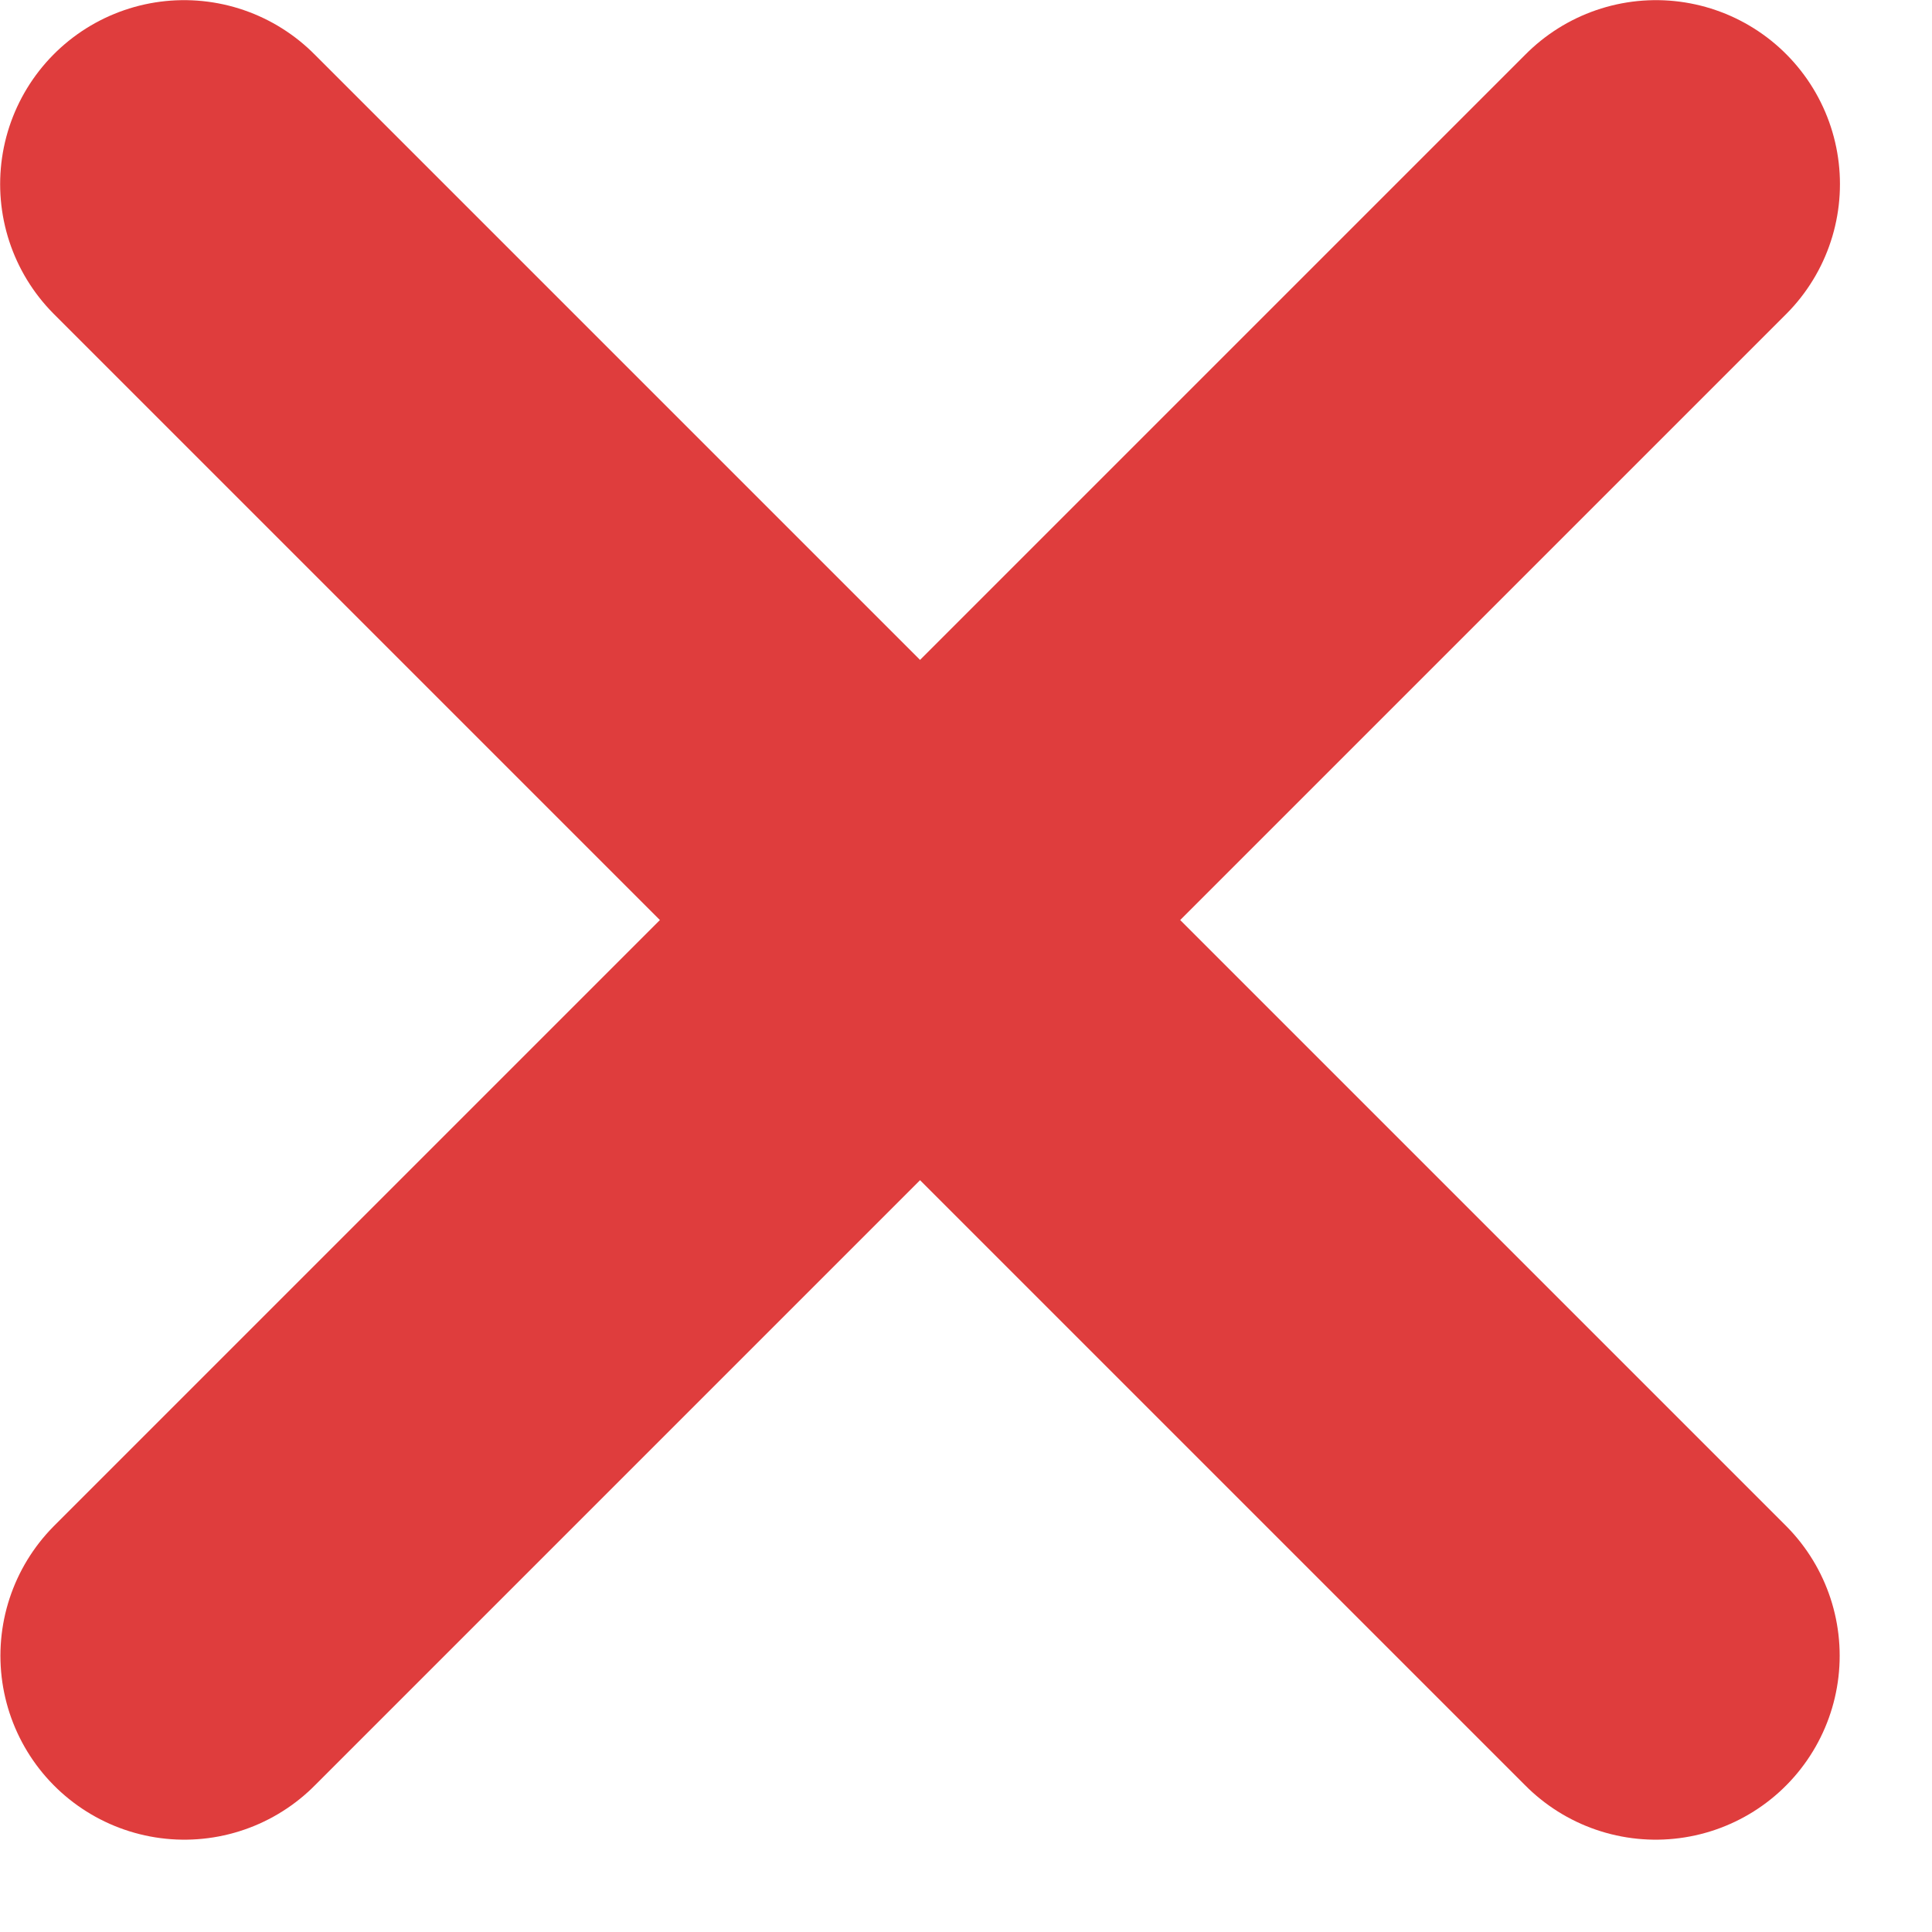
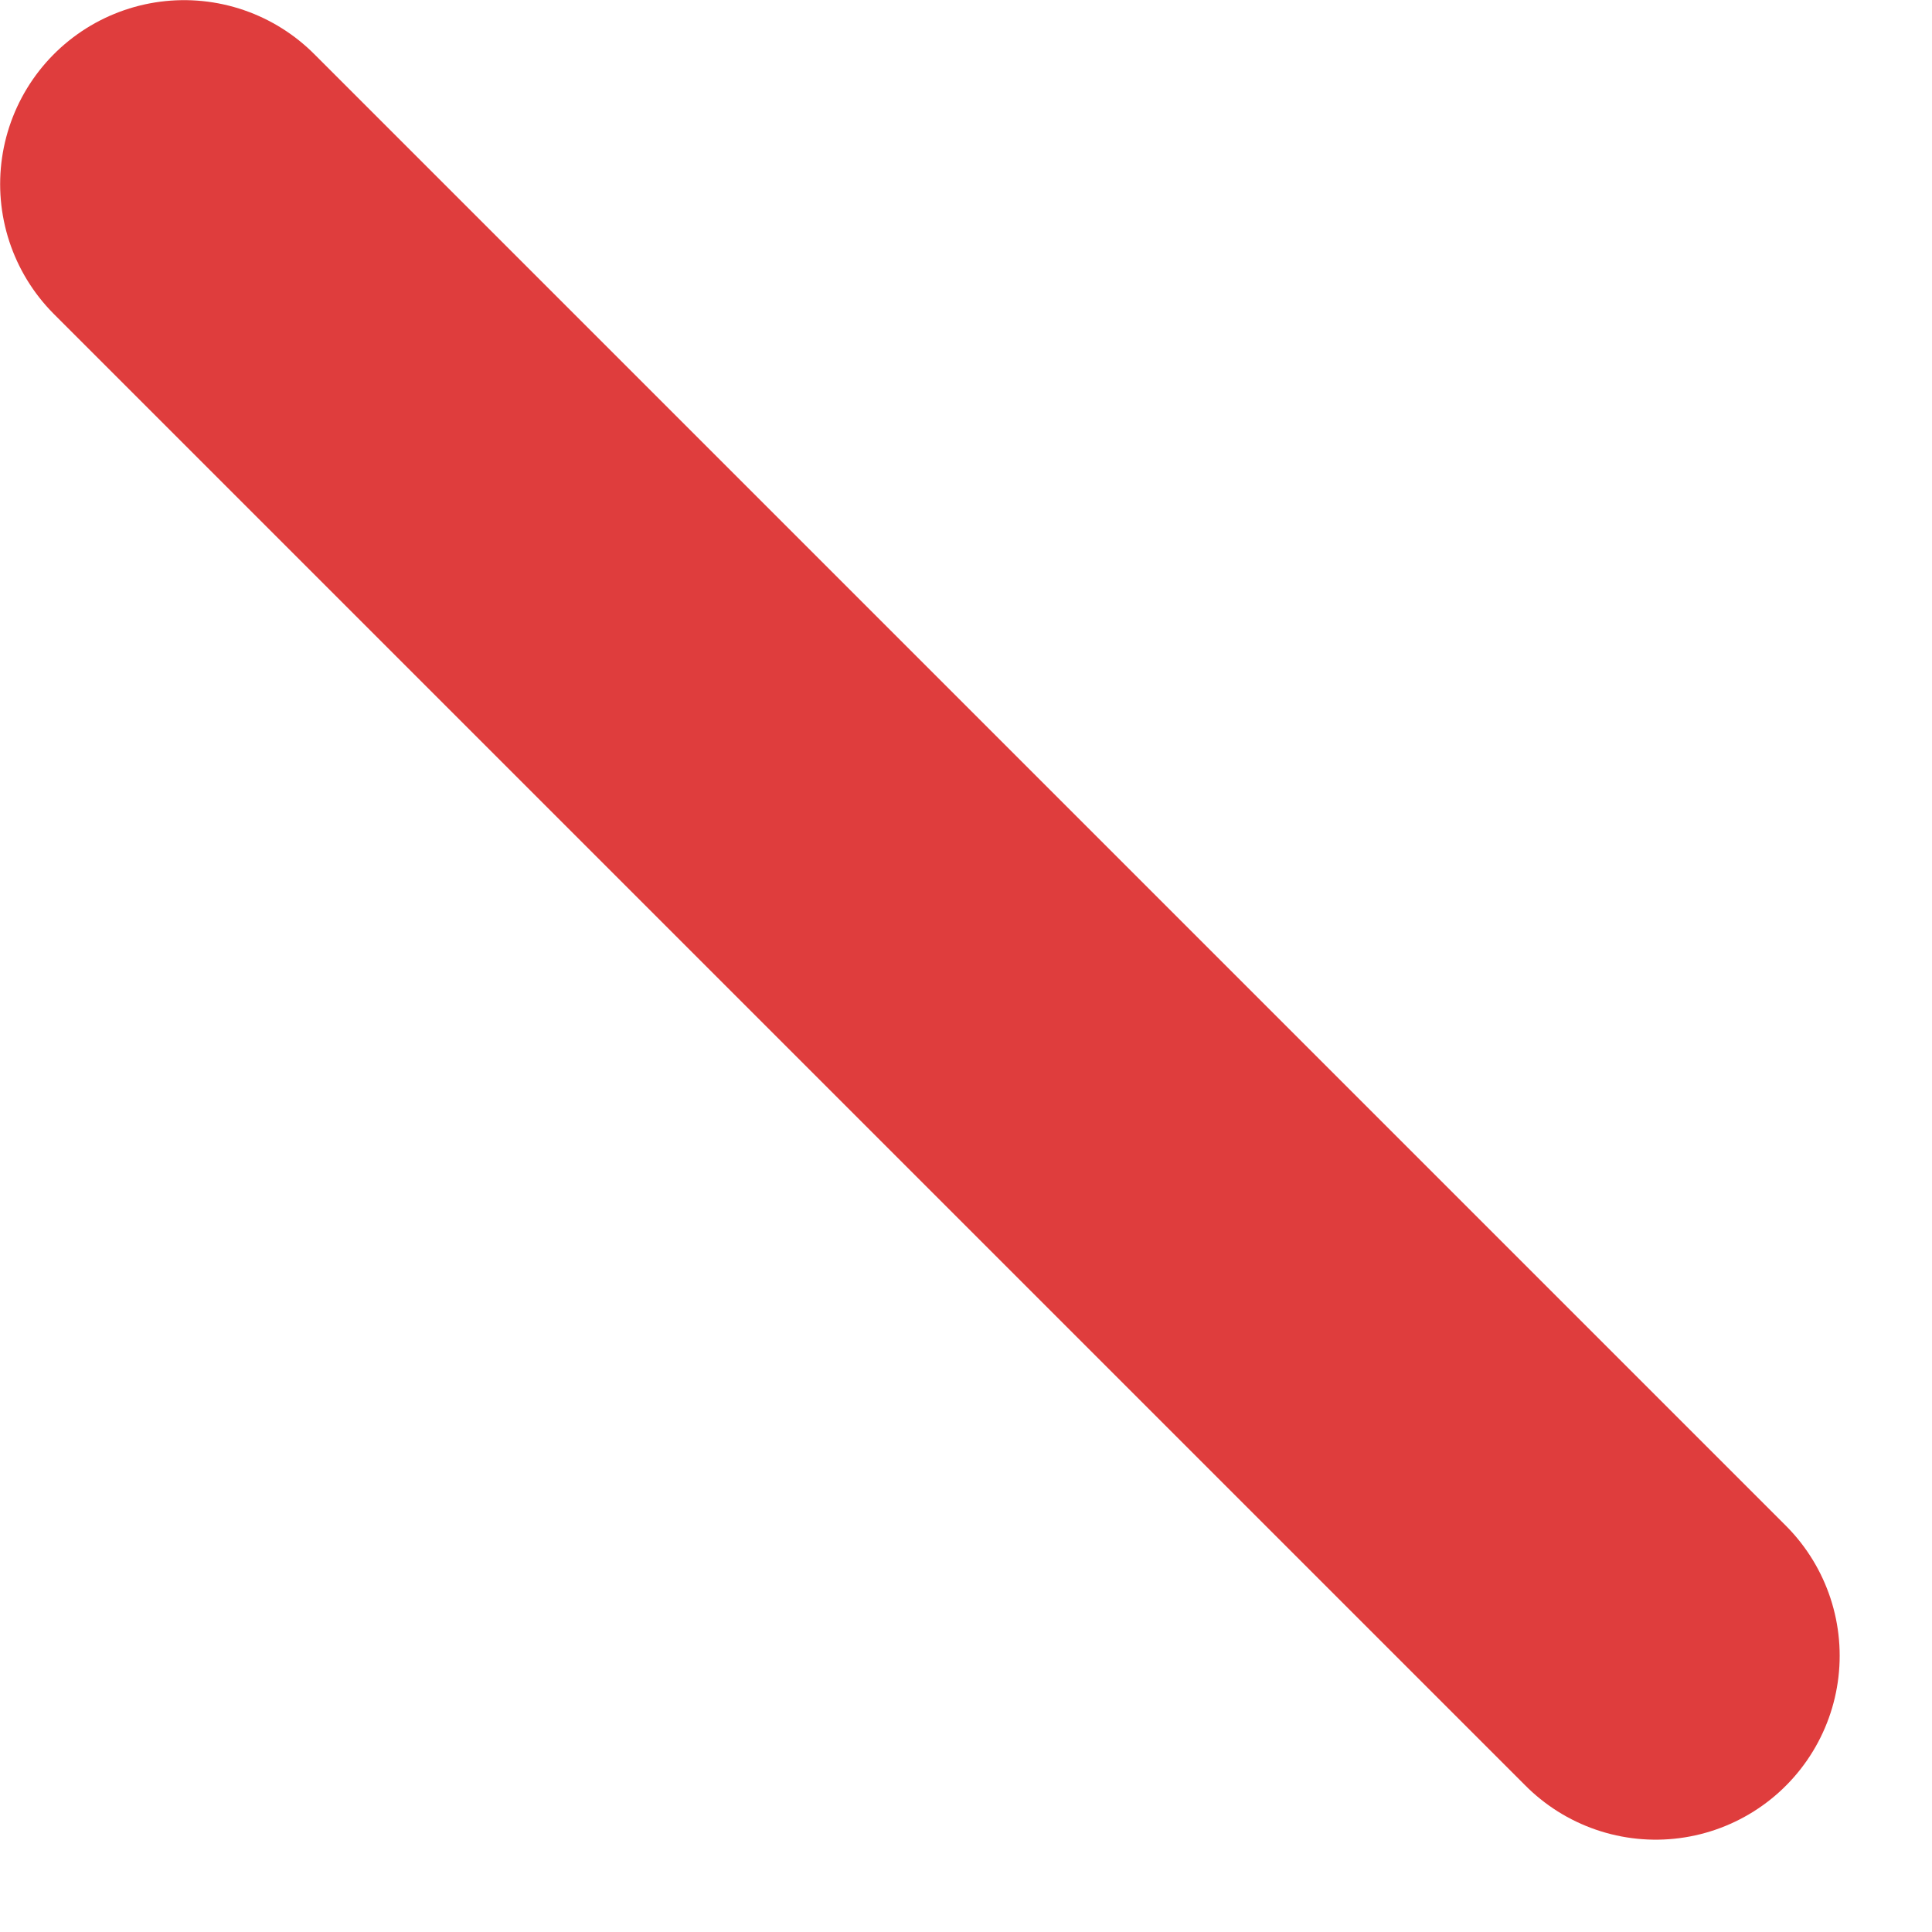
<svg xmlns="http://www.w3.org/2000/svg" width="7" height="7" viewBox="0 0 7 7" fill="none">
-   <path d="M6 0.667L0.668 5.999" stroke="#DF3D3D" stroke-width="1.333" stroke-linecap="round" stroke-linejoin="round" />
  <path d="M0.667 0.667L5.999 5.999" stroke="#DF3D3D" stroke-width="1.333" stroke-linecap="round" stroke-linejoin="round" />
</svg>